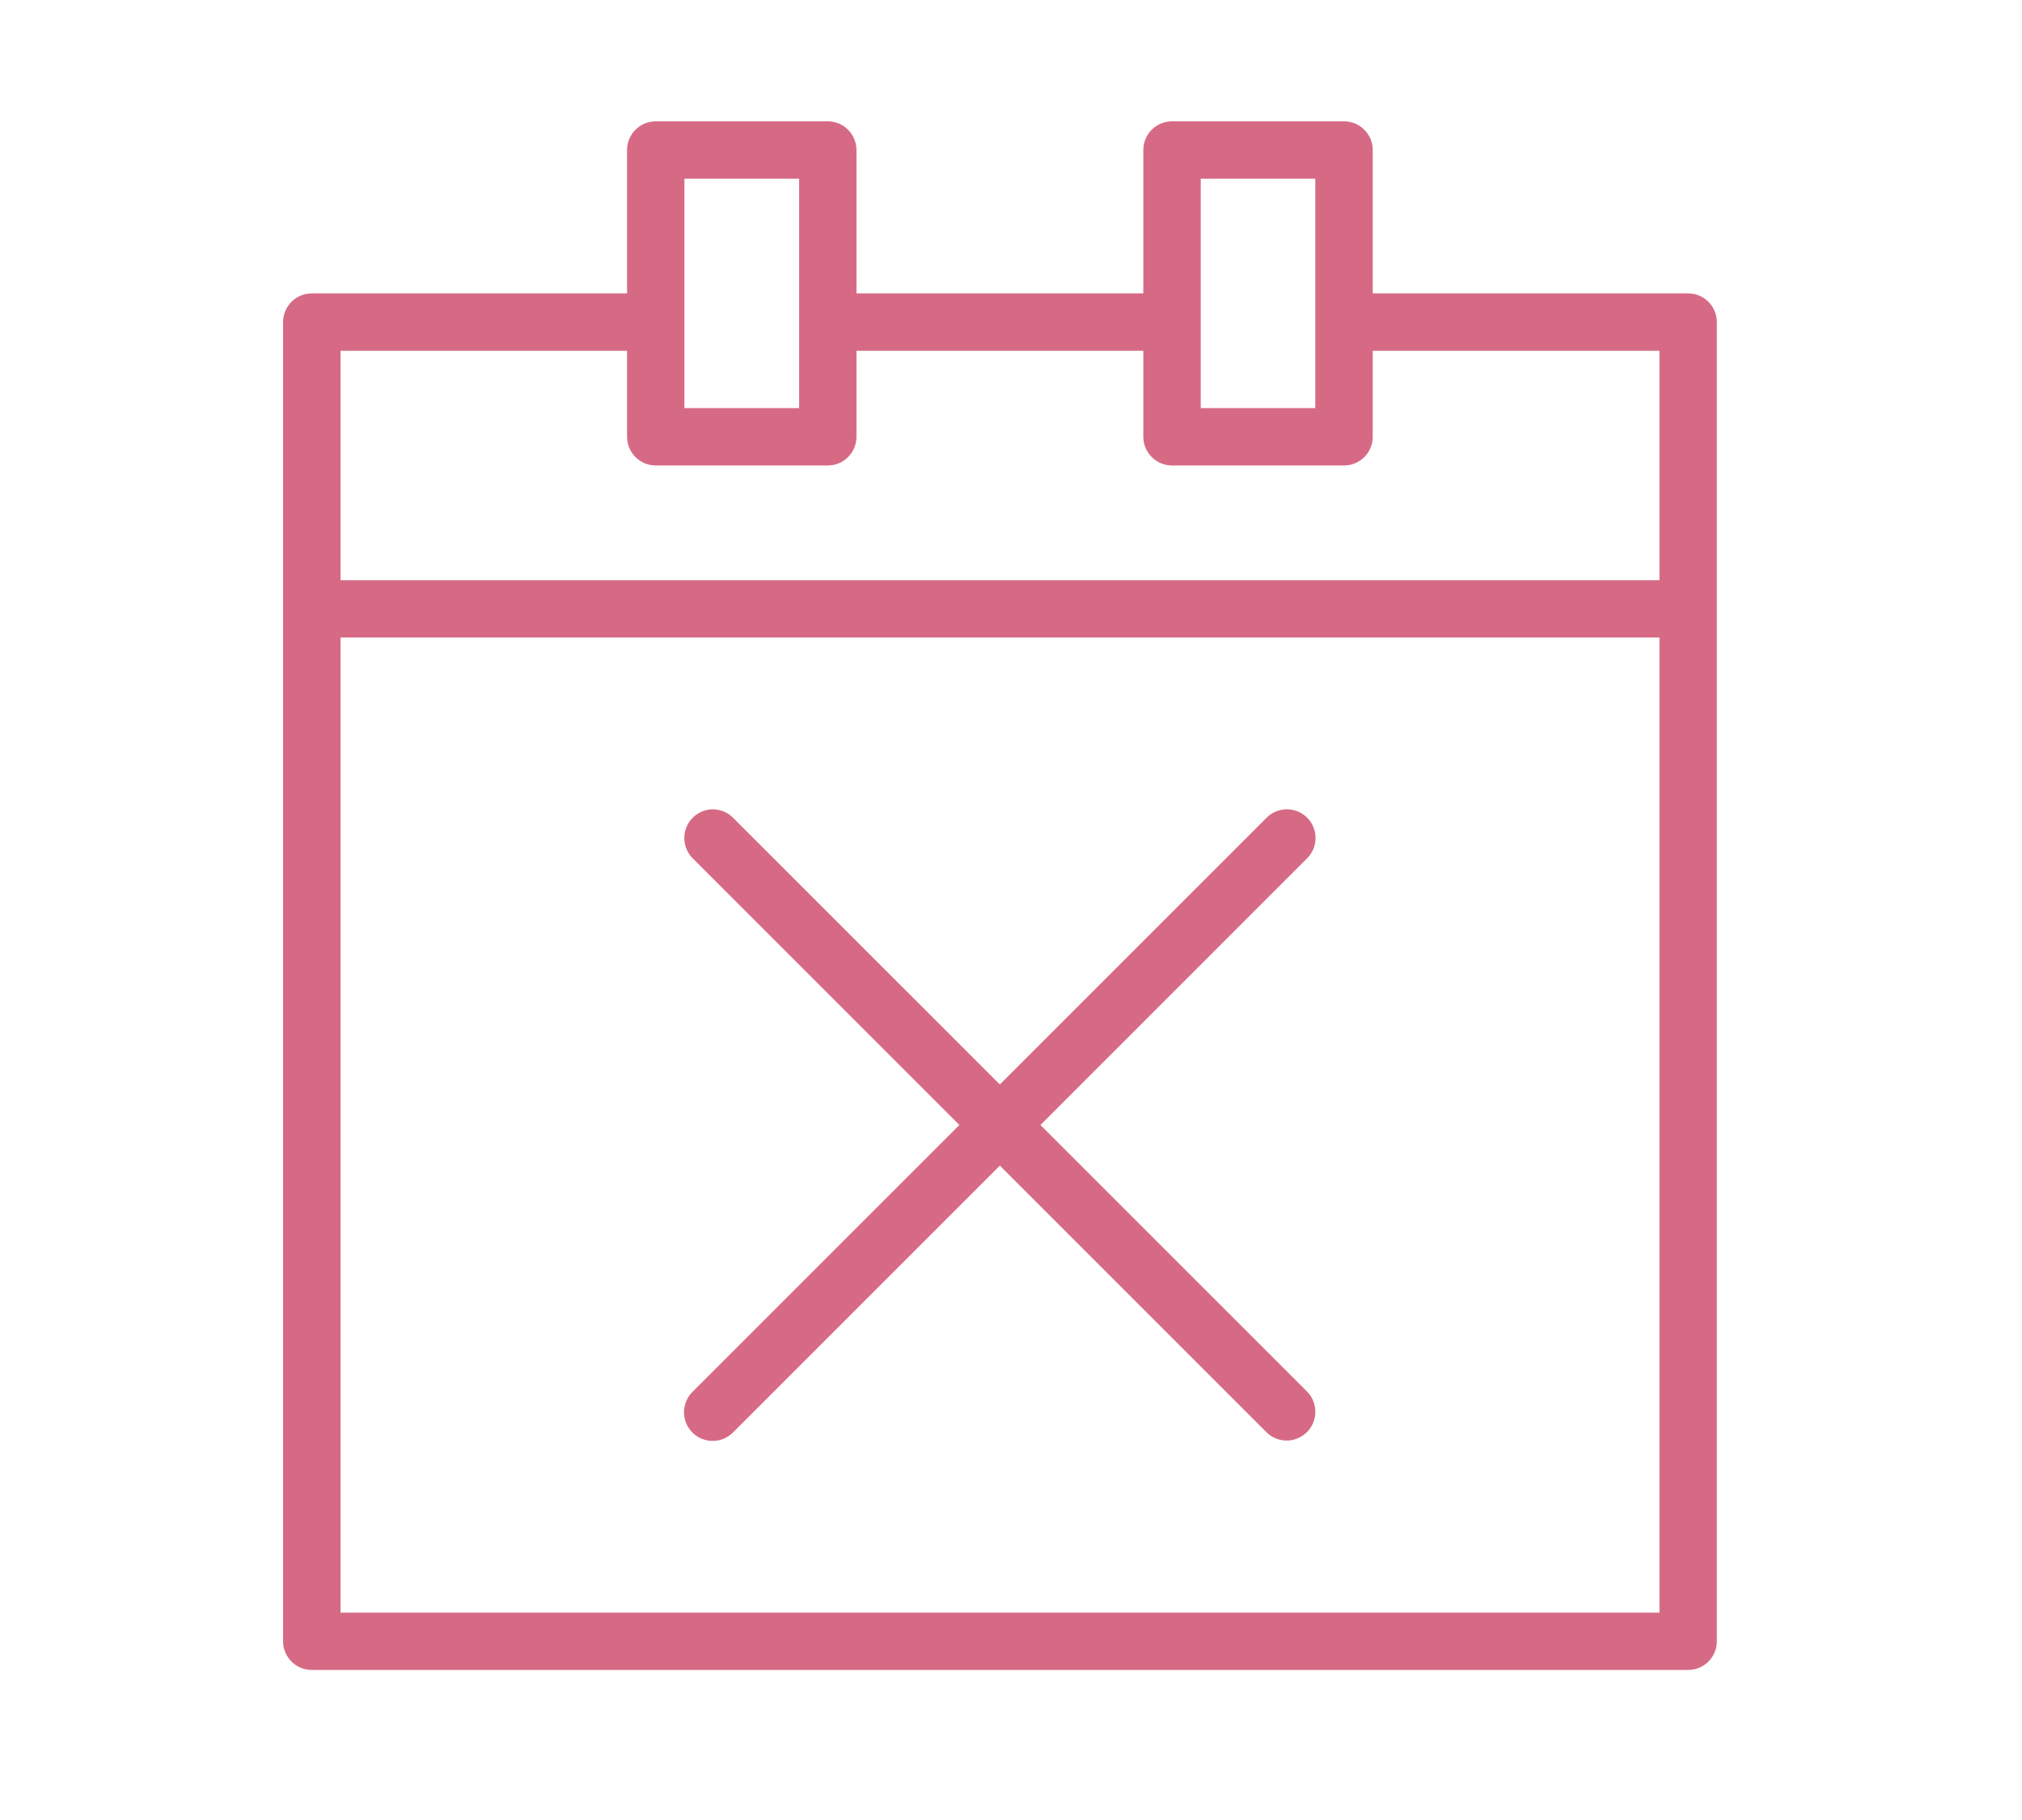
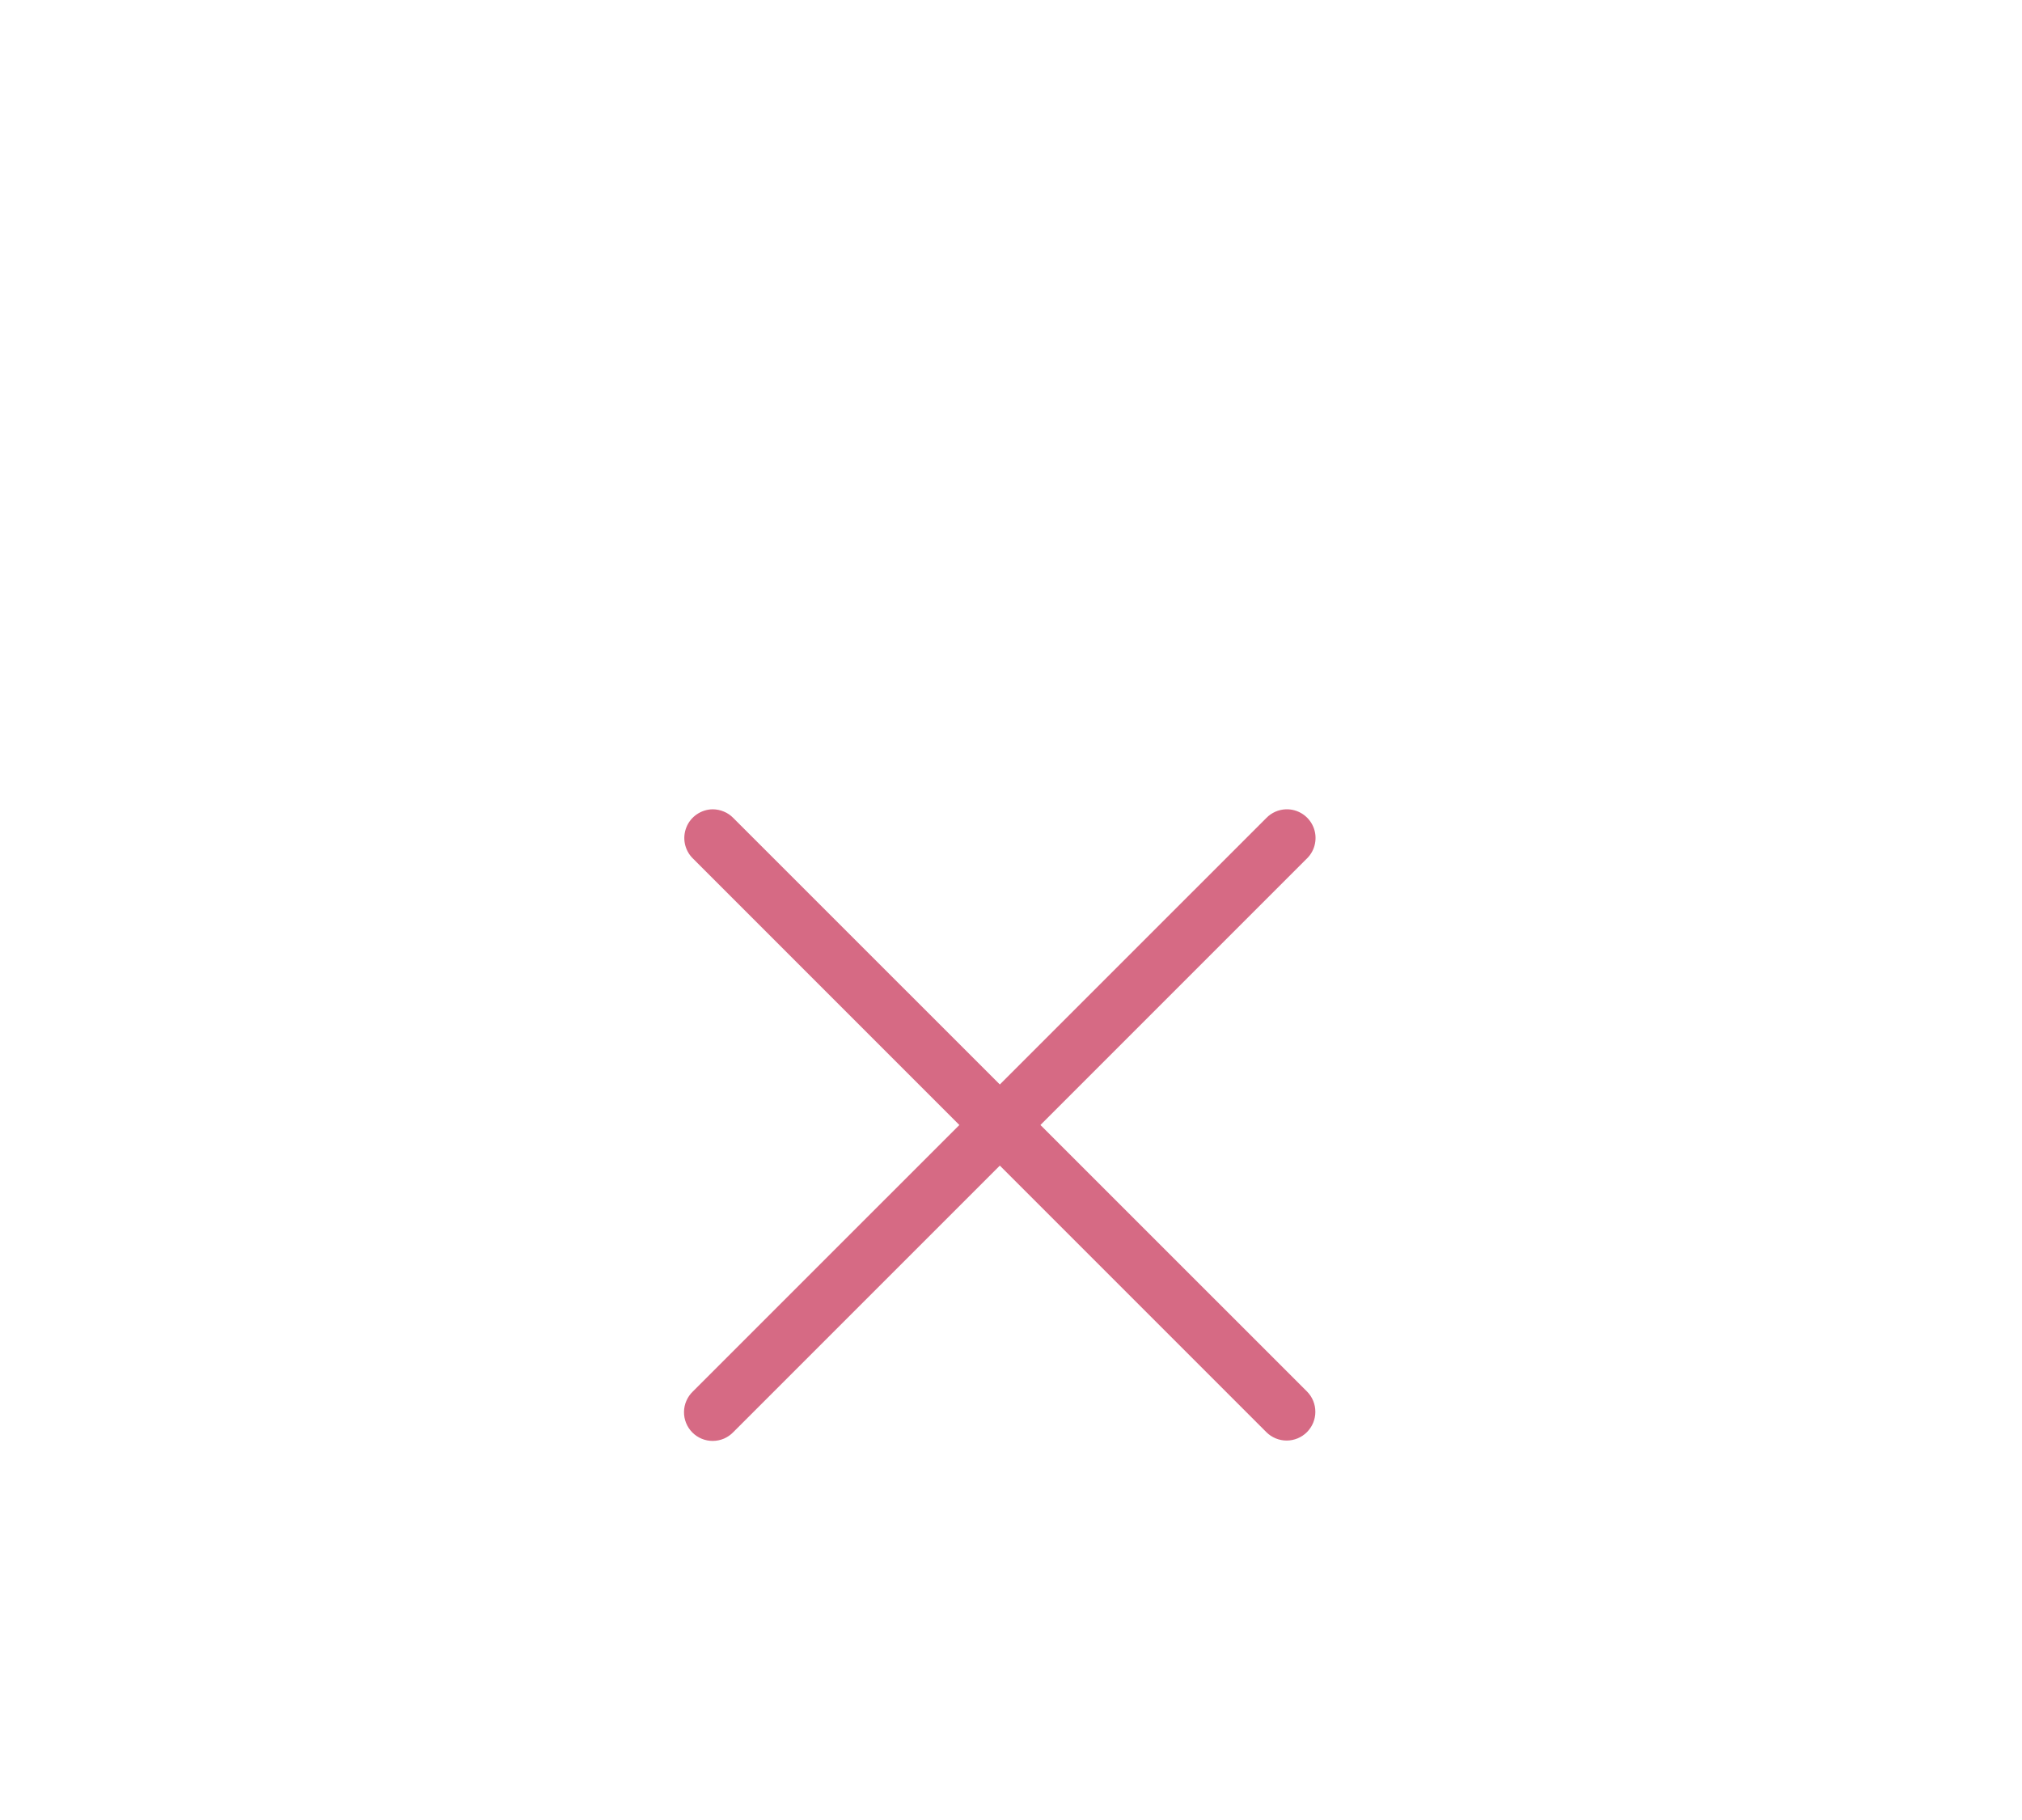
<svg xmlns="http://www.w3.org/2000/svg" width="50" height="45" viewBox="0 0 50 45" fill="none">
-   <path d="M16.218 3C16.124 3 16.032 3.018 15.945 3.053C15.859 3.089 15.78 3.141 15.714 3.208C15.648 3.274 15.595 3.353 15.559 3.439C15.524 3.526 15.506 3.618 15.506 3.712V7.254H7.708C7.52 7.255 7.341 7.329 7.208 7.462C7.076 7.594 7.001 7.773 7 7.961V15.052V40.584C7.001 40.771 7.076 40.95 7.208 41.083C7.341 41.215 7.52 41.29 7.708 41.29H41.747C41.934 41.289 42.114 41.215 42.246 41.082C42.378 40.95 42.453 40.771 42.454 40.584V15.052V7.961C42.453 7.774 42.378 7.594 42.246 7.462C42.114 7.33 41.934 7.255 41.747 7.254H33.945V3.712C33.946 3.524 33.872 3.343 33.739 3.21C33.607 3.076 33.427 3.001 33.239 3H28.98C28.887 3 28.794 3.019 28.708 3.055C28.622 3.091 28.544 3.143 28.478 3.209C28.413 3.275 28.361 3.354 28.325 3.44C28.29 3.526 28.272 3.619 28.272 3.712V7.254H21.179V3.712C21.179 3.618 21.161 3.526 21.125 3.439C21.09 3.353 21.037 3.274 20.971 3.208C20.905 3.141 20.826 3.089 20.74 3.053C20.653 3.018 20.56 3 20.467 3H16.218ZM16.924 4.418H19.761V10.091H16.924V4.418ZM29.692 4.418H32.525V10.091H29.692V4.418ZM8.42 8.673H15.506V10.797C15.506 10.891 15.524 10.983 15.559 11.07C15.595 11.156 15.648 11.235 15.714 11.301C15.78 11.367 15.859 11.42 15.945 11.456C16.032 11.491 16.124 11.509 16.218 11.509H20.467C20.56 11.509 20.653 11.491 20.74 11.456C20.826 11.42 20.905 11.367 20.971 11.301C21.037 11.235 21.09 11.156 21.125 11.07C21.161 10.983 21.179 10.891 21.179 10.797V8.673H28.272V10.797C28.272 10.89 28.29 10.982 28.325 11.069C28.361 11.155 28.413 11.233 28.478 11.3C28.544 11.366 28.622 11.418 28.708 11.454C28.794 11.49 28.887 11.509 28.98 11.509H33.239C33.427 11.508 33.607 11.433 33.739 11.299C33.872 11.166 33.946 10.985 33.945 10.797V8.673H41.035V14.345H8.42V8.673ZM8.42 15.763H41.035V39.872H8.42V15.763Z" fill="#d66a84" />
  <path d="M17.626 20.01C17.486 20.011 17.349 20.054 17.233 20.133C17.117 20.211 17.026 20.323 16.974 20.453C16.921 20.583 16.908 20.726 16.936 20.863C16.965 21.001 17.033 21.127 17.133 21.225L23.723 27.816L17.133 34.405C17.065 34.47 17.011 34.548 16.973 34.635C16.935 34.721 16.915 34.815 16.914 34.909C16.913 35.003 16.93 35.097 16.966 35.184C17.001 35.272 17.054 35.351 17.12 35.418C17.187 35.485 17.266 35.538 17.353 35.574C17.441 35.61 17.534 35.628 17.628 35.627C17.723 35.626 17.816 35.607 17.903 35.57C17.989 35.532 18.068 35.478 18.133 35.41L24.724 28.82L31.314 35.41C31.447 35.543 31.628 35.618 31.816 35.618C32.004 35.618 32.185 35.543 32.318 35.41C32.451 35.276 32.526 35.096 32.526 34.908C32.526 34.719 32.452 34.538 32.319 34.405L25.728 27.816L32.319 21.225C32.421 21.125 32.49 20.997 32.517 20.857C32.545 20.717 32.53 20.572 32.474 20.441C32.418 20.31 32.324 20.199 32.204 20.122C32.084 20.045 31.943 20.006 31.801 20.01C31.617 20.016 31.442 20.093 31.314 20.225L24.724 26.814L18.133 20.225C18.067 20.157 17.989 20.103 17.901 20.067C17.814 20.03 17.721 20.011 17.626 20.01Z" fill="#d66a84" />
</svg>